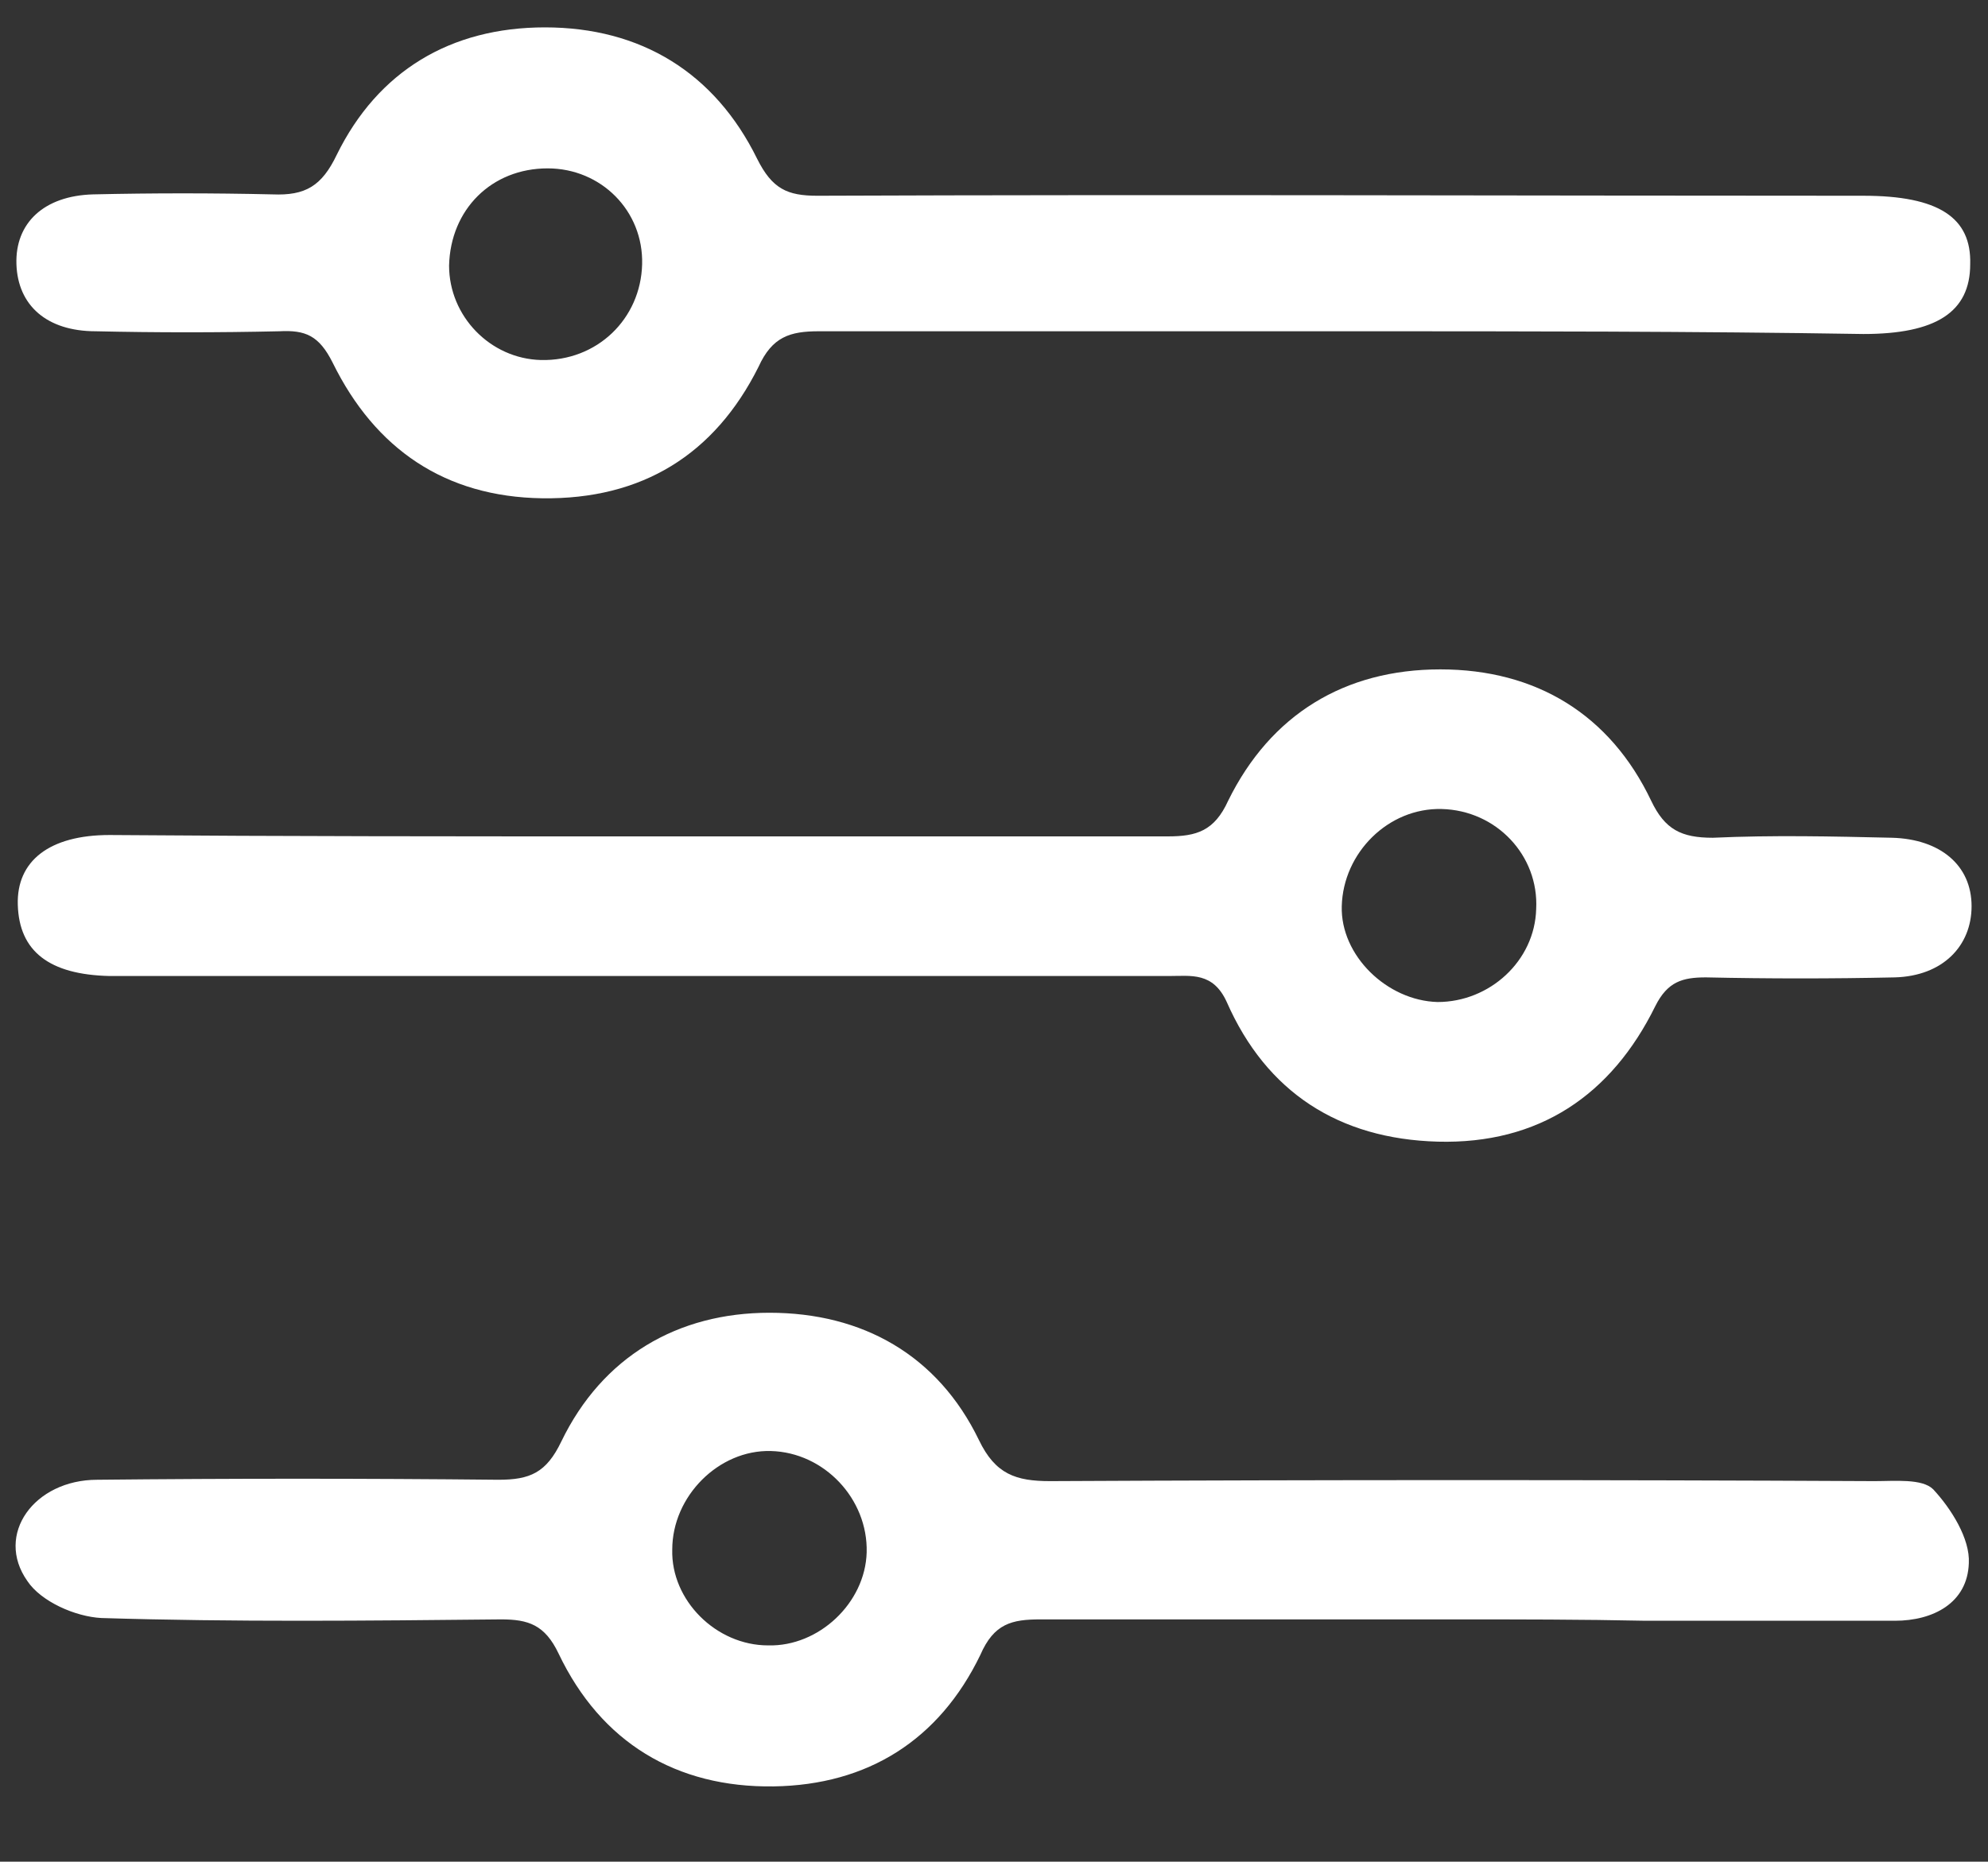
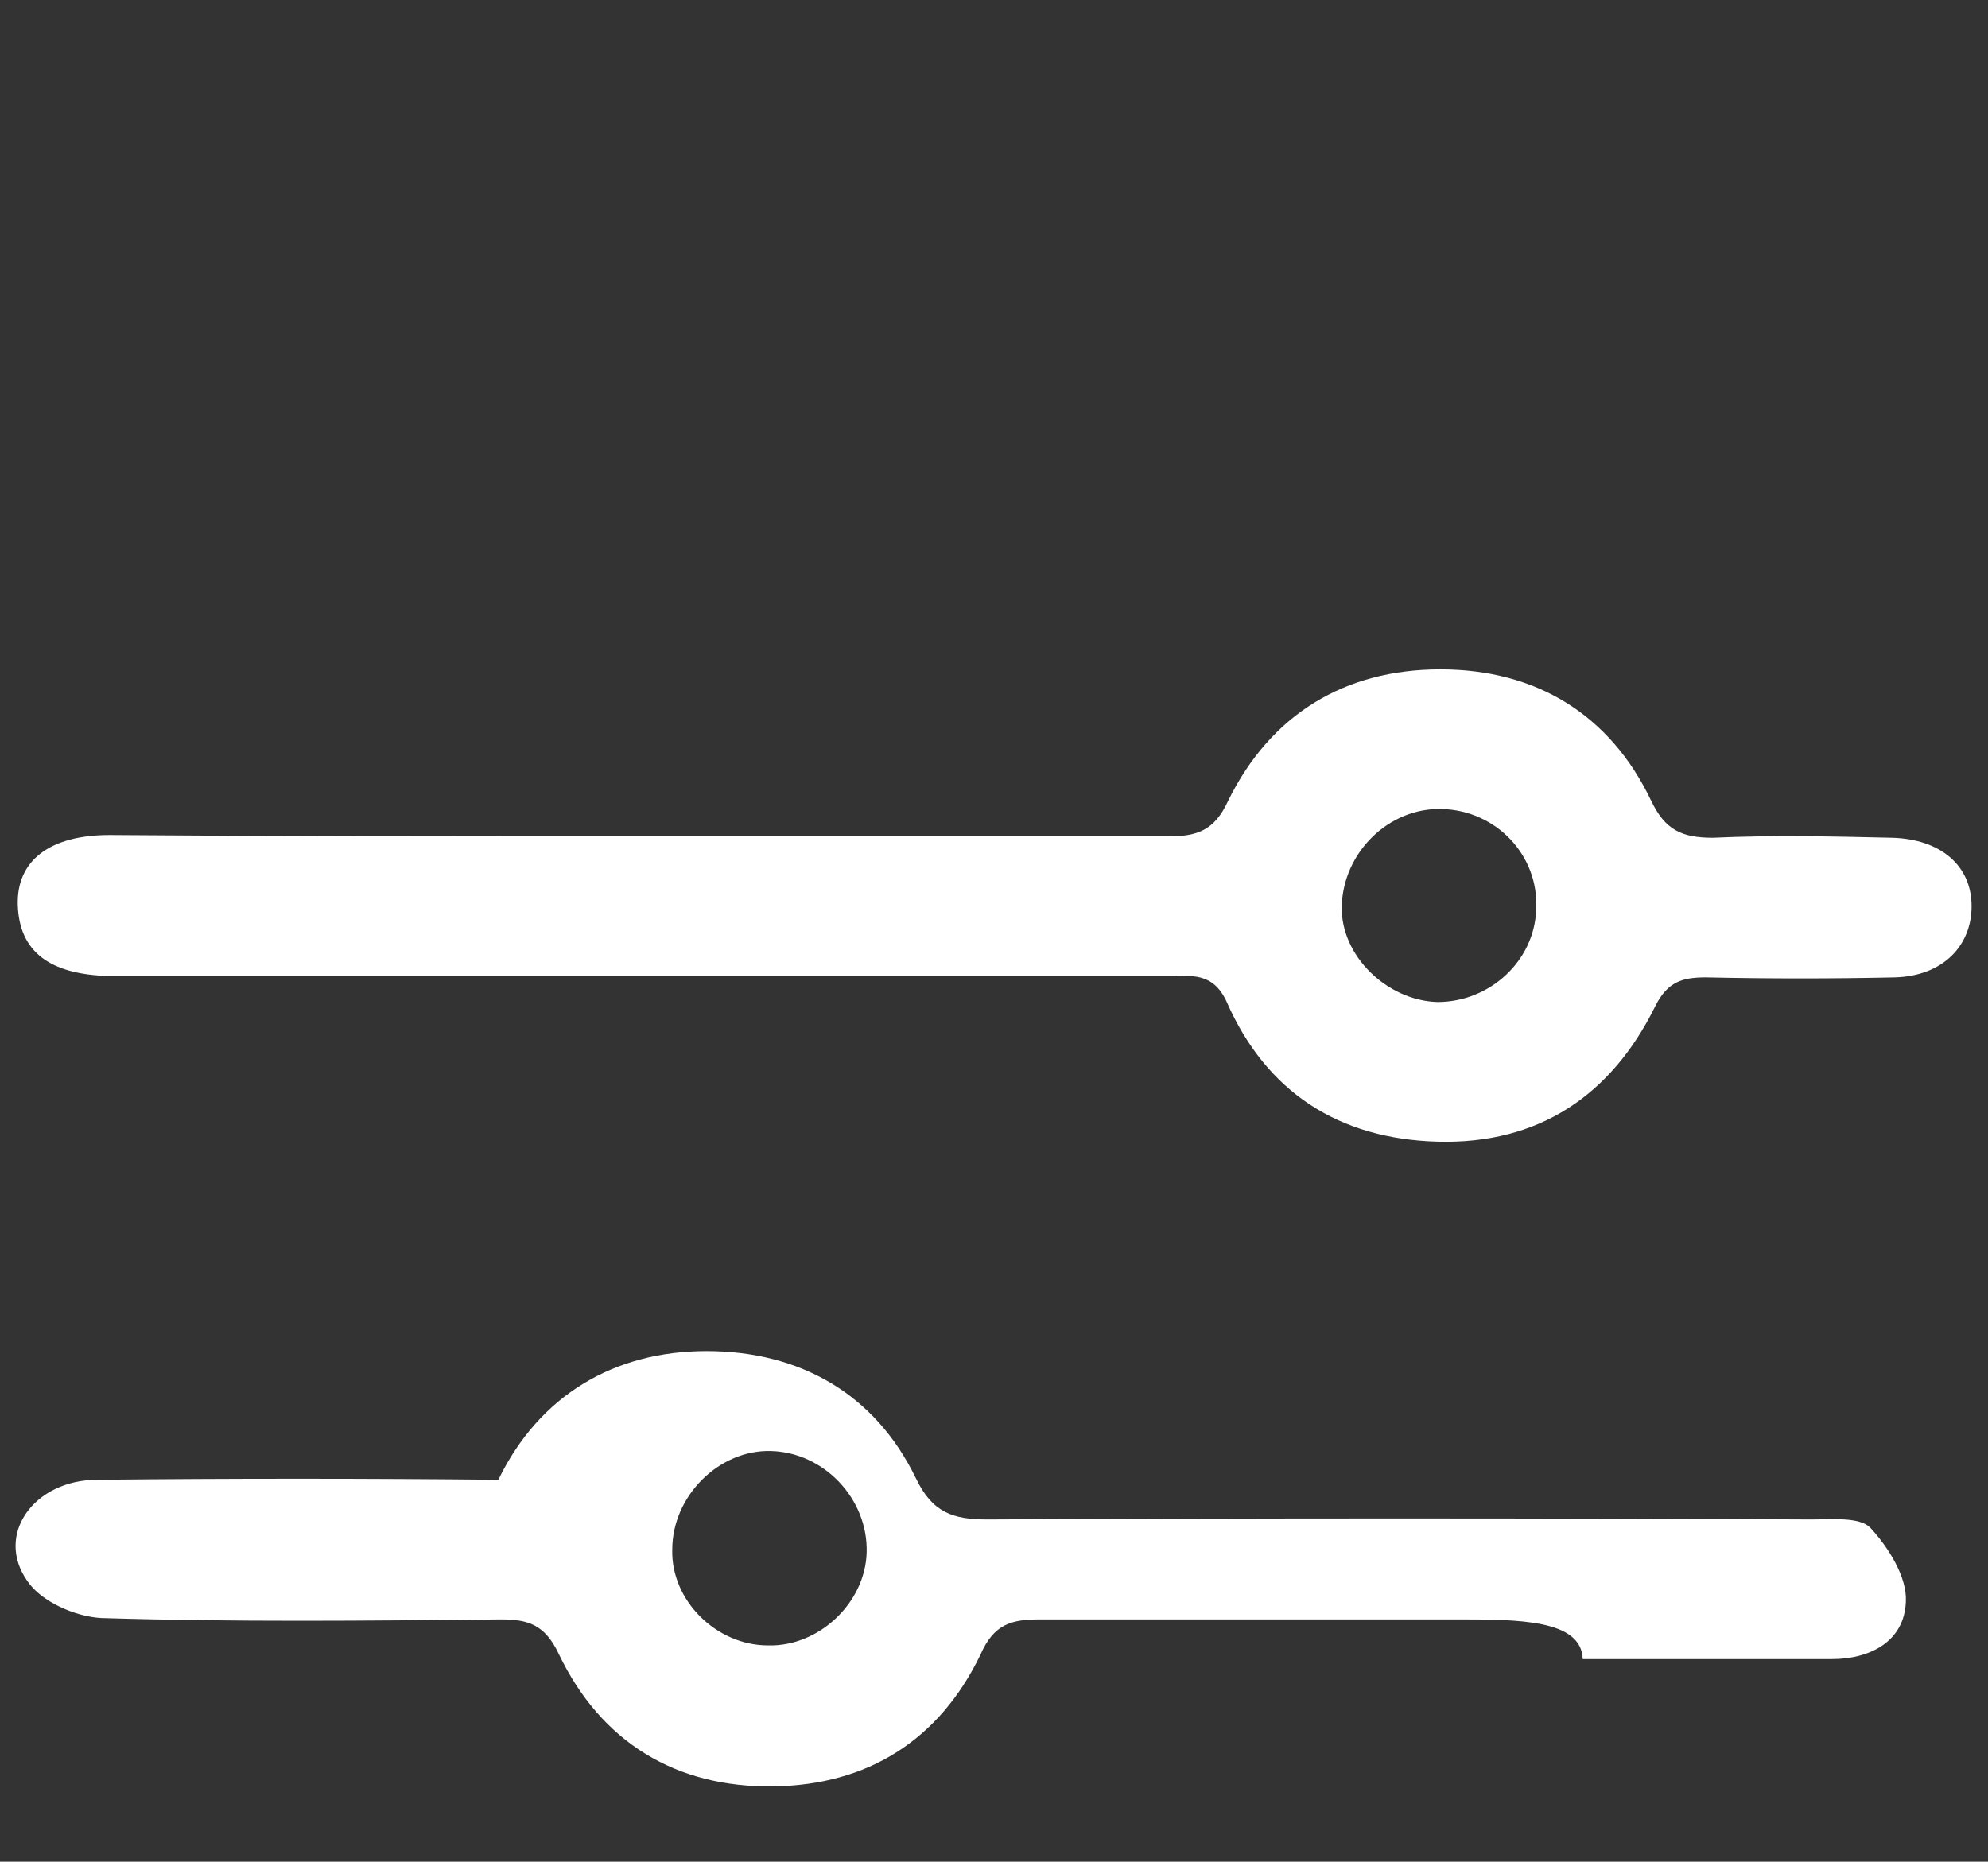
<svg xmlns="http://www.w3.org/2000/svg" version="1.1" id="Layer_1" x="0px" y="0px" viewBox="0 0 145.2 136" style="enable-background:new 0 0 145.2 136;" xml:space="preserve">
  <rect x="0" y="0" width="145.2" height="136" fill="#333333" stroke="none" />
  <style type="text/css">
	.st0{fill:#FFFFFF;}
</style>
  <title>Casa Icon</title>
  <g>
    <path class="st0" d="M46.4,61.1c13,0,25.9,0,38.9,0c2.1,0,3.4-0.4,4.4-2.6c3.1-6.3,8.5-9.6,15.5-9.6c7,0,12.4,3.3,15.4,9.6   c1,2.1,2.2,2.7,4.5,2.7c4.4-0.2,8.7-0.1,13.1,0c3.5,0.1,5.8,2,5.8,5c0,2.9-2.1,5.1-5.6,5.2c-4.6,0.1-9.2,0.1-13.8,0   c-1.7,0-2.8,0.3-3.7,2.1c-3.2,6.5-8.5,10.1-15.9,9.9c-7.2-0.2-12.5-3.6-15.4-10.2c-1-2.2-2.6-1.9-4.2-1.9c-25,0-50,0-75,0   c-0.8,0-1.6,0-2.4,0c-4.4-0.1-6.6-1.8-6.7-5.2c-0.1-3.2,2.3-5.1,6.7-5.1C20.7,61.1,33.5,61.1,46.4,61.1z M105.3,59.1   c-3.9-0.1-7.2,3.2-7.3,7.1c-0.1,3.6,3.3,6.9,7,7c3.8,0,7.1-3,7.2-6.8C112.4,62.5,109.3,59.2,105.3,59.1z" />
-     <path class="st0" d="M106.3,118.3c-10.1,0-20.2,0-30.3,0c-2.1,0-3.4,0.3-4.4,2.6c-3,6.2-8.2,9.5-15.1,9.6   c-7.1,0.1-12.6-3.2-15.7-9.7c-1-2.1-2.2-2.5-4.2-2.5c-9.8,0.1-19.5,0.2-29.2-0.1c-1.9-0.1-4.4-1.2-5.4-2.7   c-2.4-3.4,0.5-7.4,5.1-7.4c9.8-0.1,19.5-0.1,29.3,0c2.3,0,3.5-0.5,4.6-2.8c3-6.2,8.5-9.4,15.2-9.4c6.8,0,12.3,3.1,15.3,9.3   c1.2,2.5,2.7,3,5.2,3c20.1-0.1,40.2-0.1,60.2,0c1.5,0,3.5-0.2,4.3,0.6c1.3,1.4,2.7,3.6,2.6,5.4c-0.1,2.9-2.6,4.2-5.4,4.2   c-6.1,0-12.2,0-18.2,0C115.5,118.3,110.9,118.3,106.3,118.3z M56.1,120.2c3.7,0.1,7.1-3.1,7.2-6.8c0.1-3.9-3.1-7.3-7-7.4   c-3.8-0.1-7.2,3.3-7.2,7.2C49,116.9,52.3,120.2,56.1,120.2z" />
-     <path class="st0" d="M98.7,24.2c-13,0-25.9,0-38.9,0c-2.1,0-3.4,0.4-4.4,2.6c-3.2,6.4-8.5,9.7-15.8,9.6c-7.1-0.1-12.2-3.6-15.3-9.9   c-1-2-2-2.4-3.9-2.3c-4.5,0.1-9,0.1-13.4,0c-3.6,0-5.7-1.9-5.8-4.9c-0.1-3,2-5,5.6-5.1c4.4-0.1,8.7-0.1,13.1,0   c2.4,0.1,3.6-0.6,4.7-2.9C27.6,5.2,32.9,2,39.8,2c7,0,12.4,3.3,15.5,9.6c1.1,2.2,2.2,2.7,4.4,2.7c25.5-0.1,51,0,76.4,0   c5.5,0,7.9,1.6,7.8,5c0,3.5-2.5,5.1-7.8,5.1C123.7,24.2,111.2,24.2,98.7,24.2z M46.9,19.3c0.1-3.9-3-7-6.9-7c-4.1,0-7.1,3-7.2,7.1   c0,3.7,3,6.8,6.7,6.9C43.6,26.4,46.8,23.3,46.9,19.3z" />
+     <path class="st0" d="M106.3,118.3c-10.1,0-20.2,0-30.3,0c-2.1,0-3.4,0.3-4.4,2.6c-3,6.2-8.2,9.5-15.1,9.6   c-7.1,0.1-12.6-3.2-15.7-9.7c-1-2.1-2.2-2.5-4.2-2.5c-9.8,0.1-19.5,0.2-29.2-0.1c-1.9-0.1-4.4-1.2-5.4-2.7   c-2.4-3.4,0.5-7.4,5.1-7.4c9.8-0.1,19.5-0.1,29.3,0c3-6.2,8.5-9.4,15.2-9.4c6.8,0,12.3,3.1,15.3,9.3   c1.2,2.5,2.7,3,5.2,3c20.1-0.1,40.2-0.1,60.2,0c1.5,0,3.5-0.2,4.3,0.6c1.3,1.4,2.7,3.6,2.6,5.4c-0.1,2.9-2.6,4.2-5.4,4.2   c-6.1,0-12.2,0-18.2,0C115.5,118.3,110.9,118.3,106.3,118.3z M56.1,120.2c3.7,0.1,7.1-3.1,7.2-6.8c0.1-3.9-3.1-7.3-7-7.4   c-3.8-0.1-7.2,3.3-7.2,7.2C49,116.9,52.3,120.2,56.1,120.2z" />
  </g>
</svg>